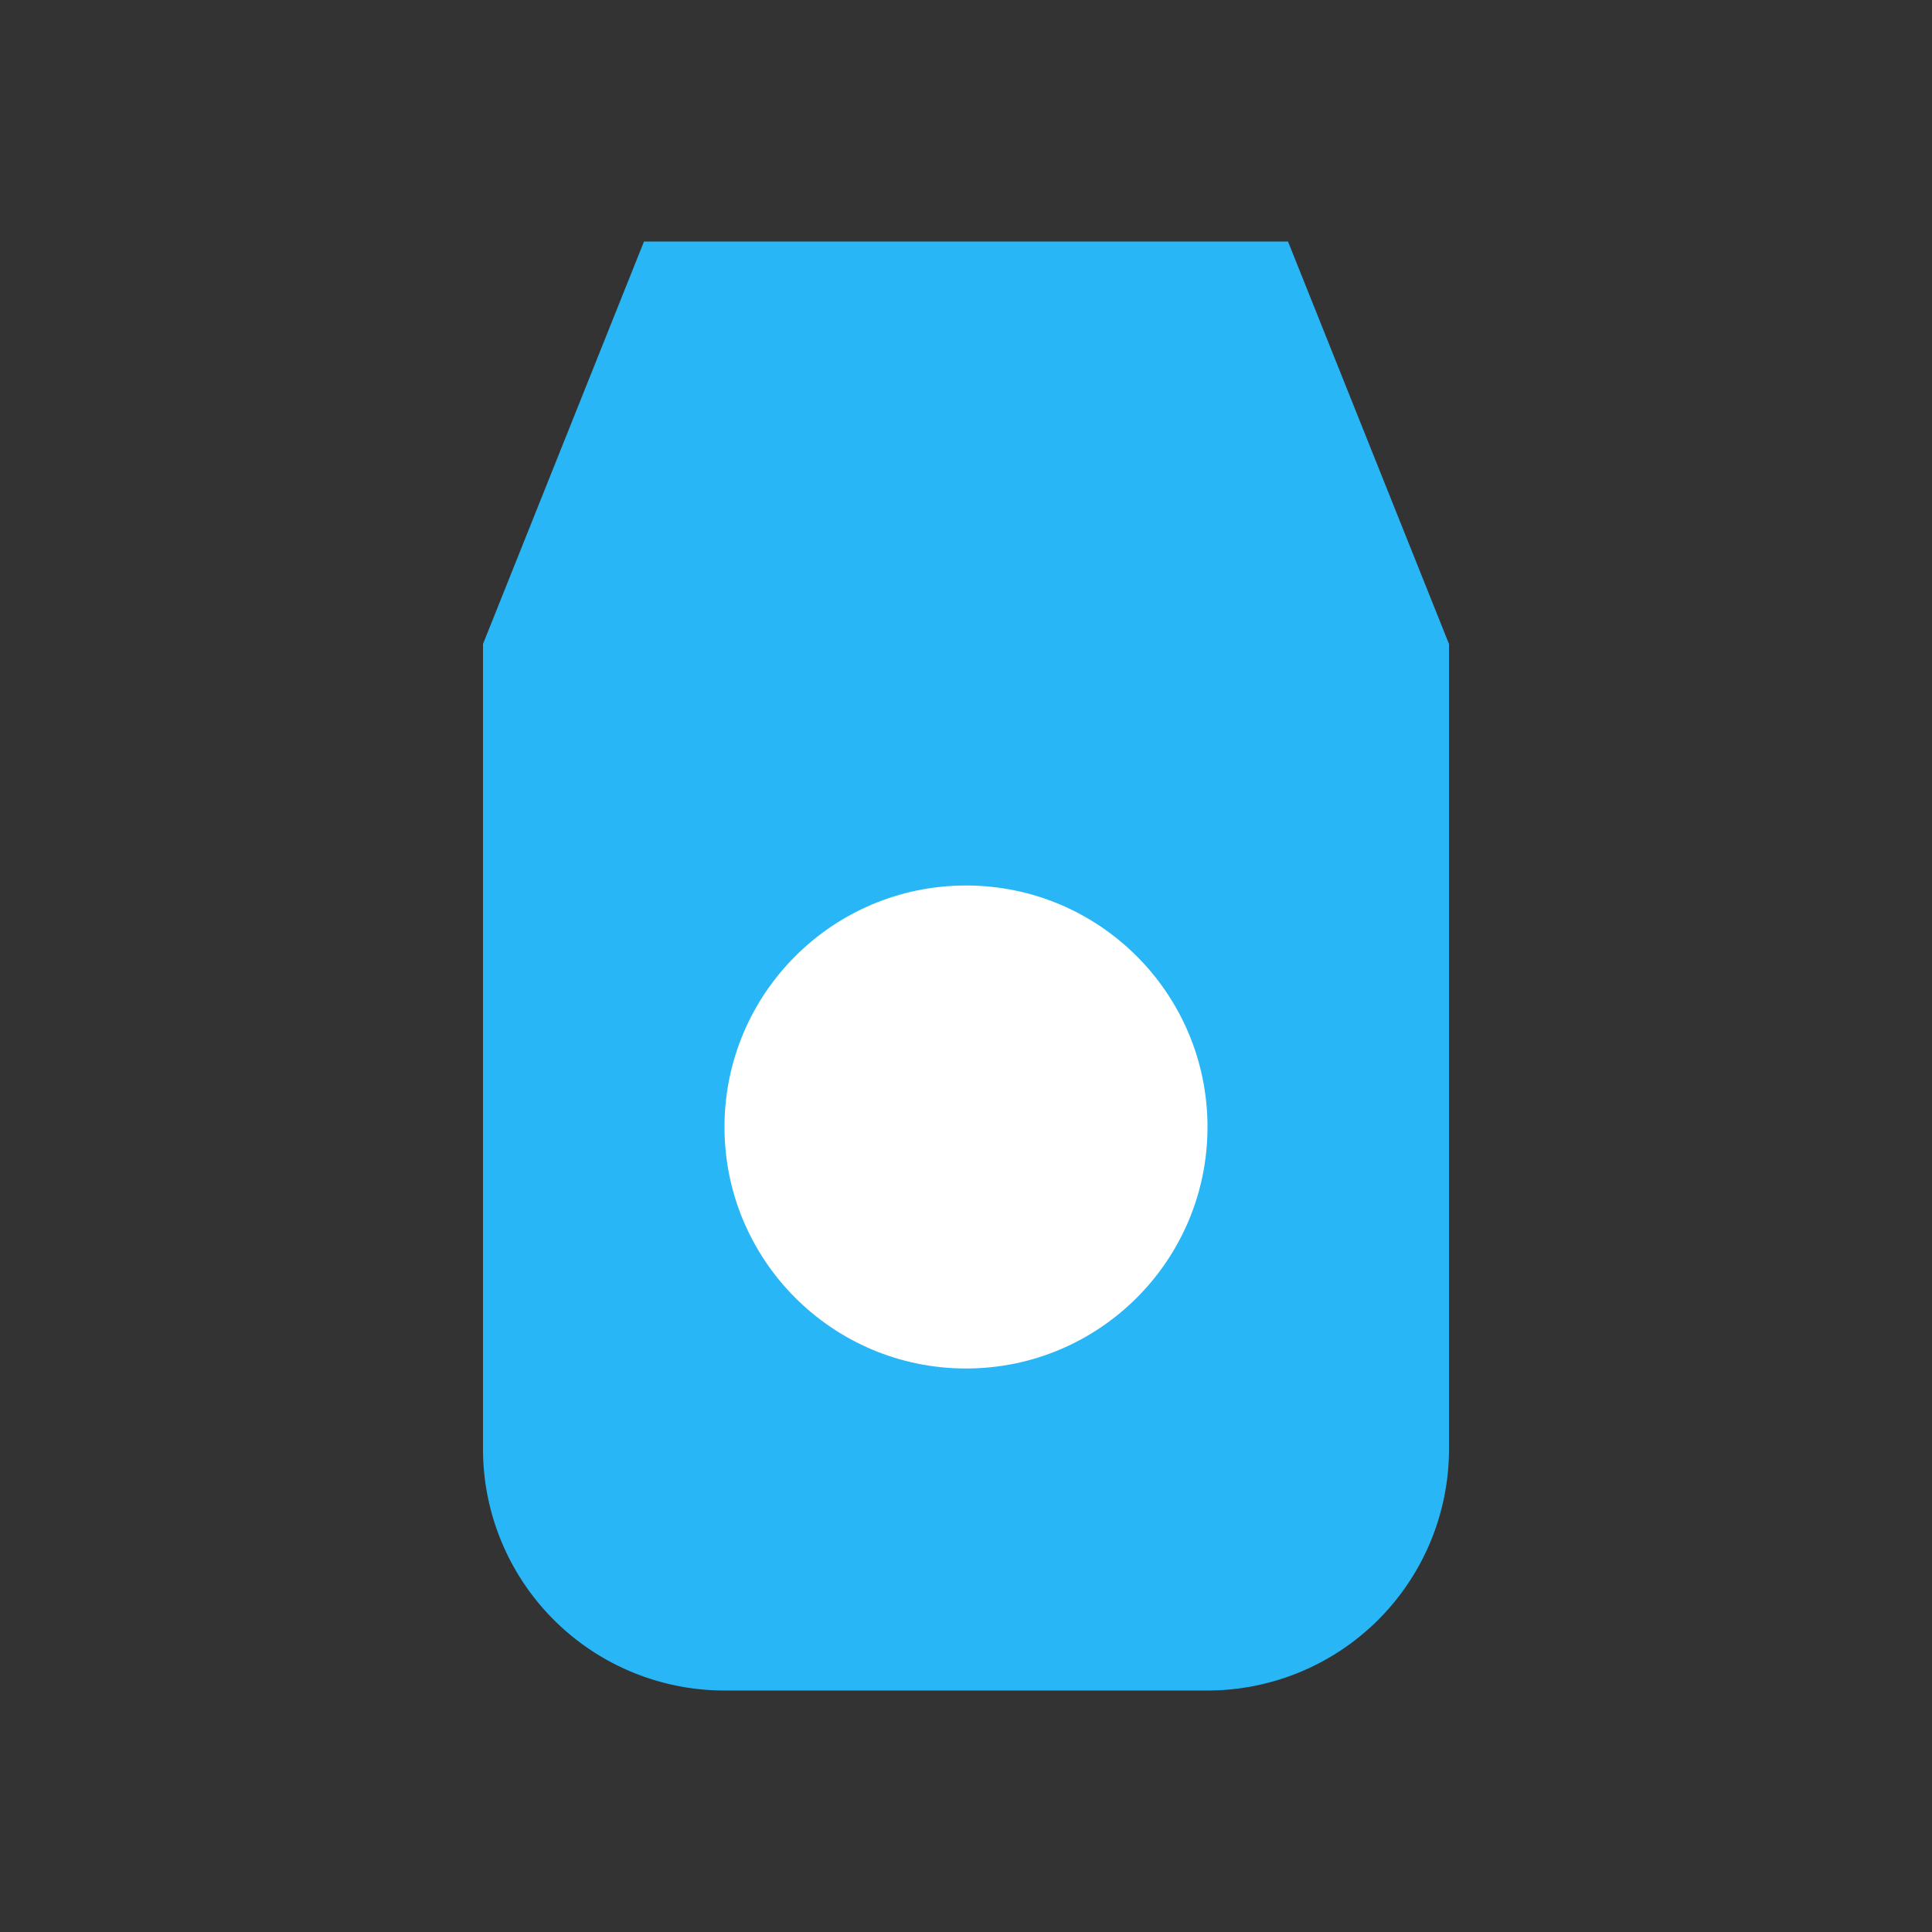
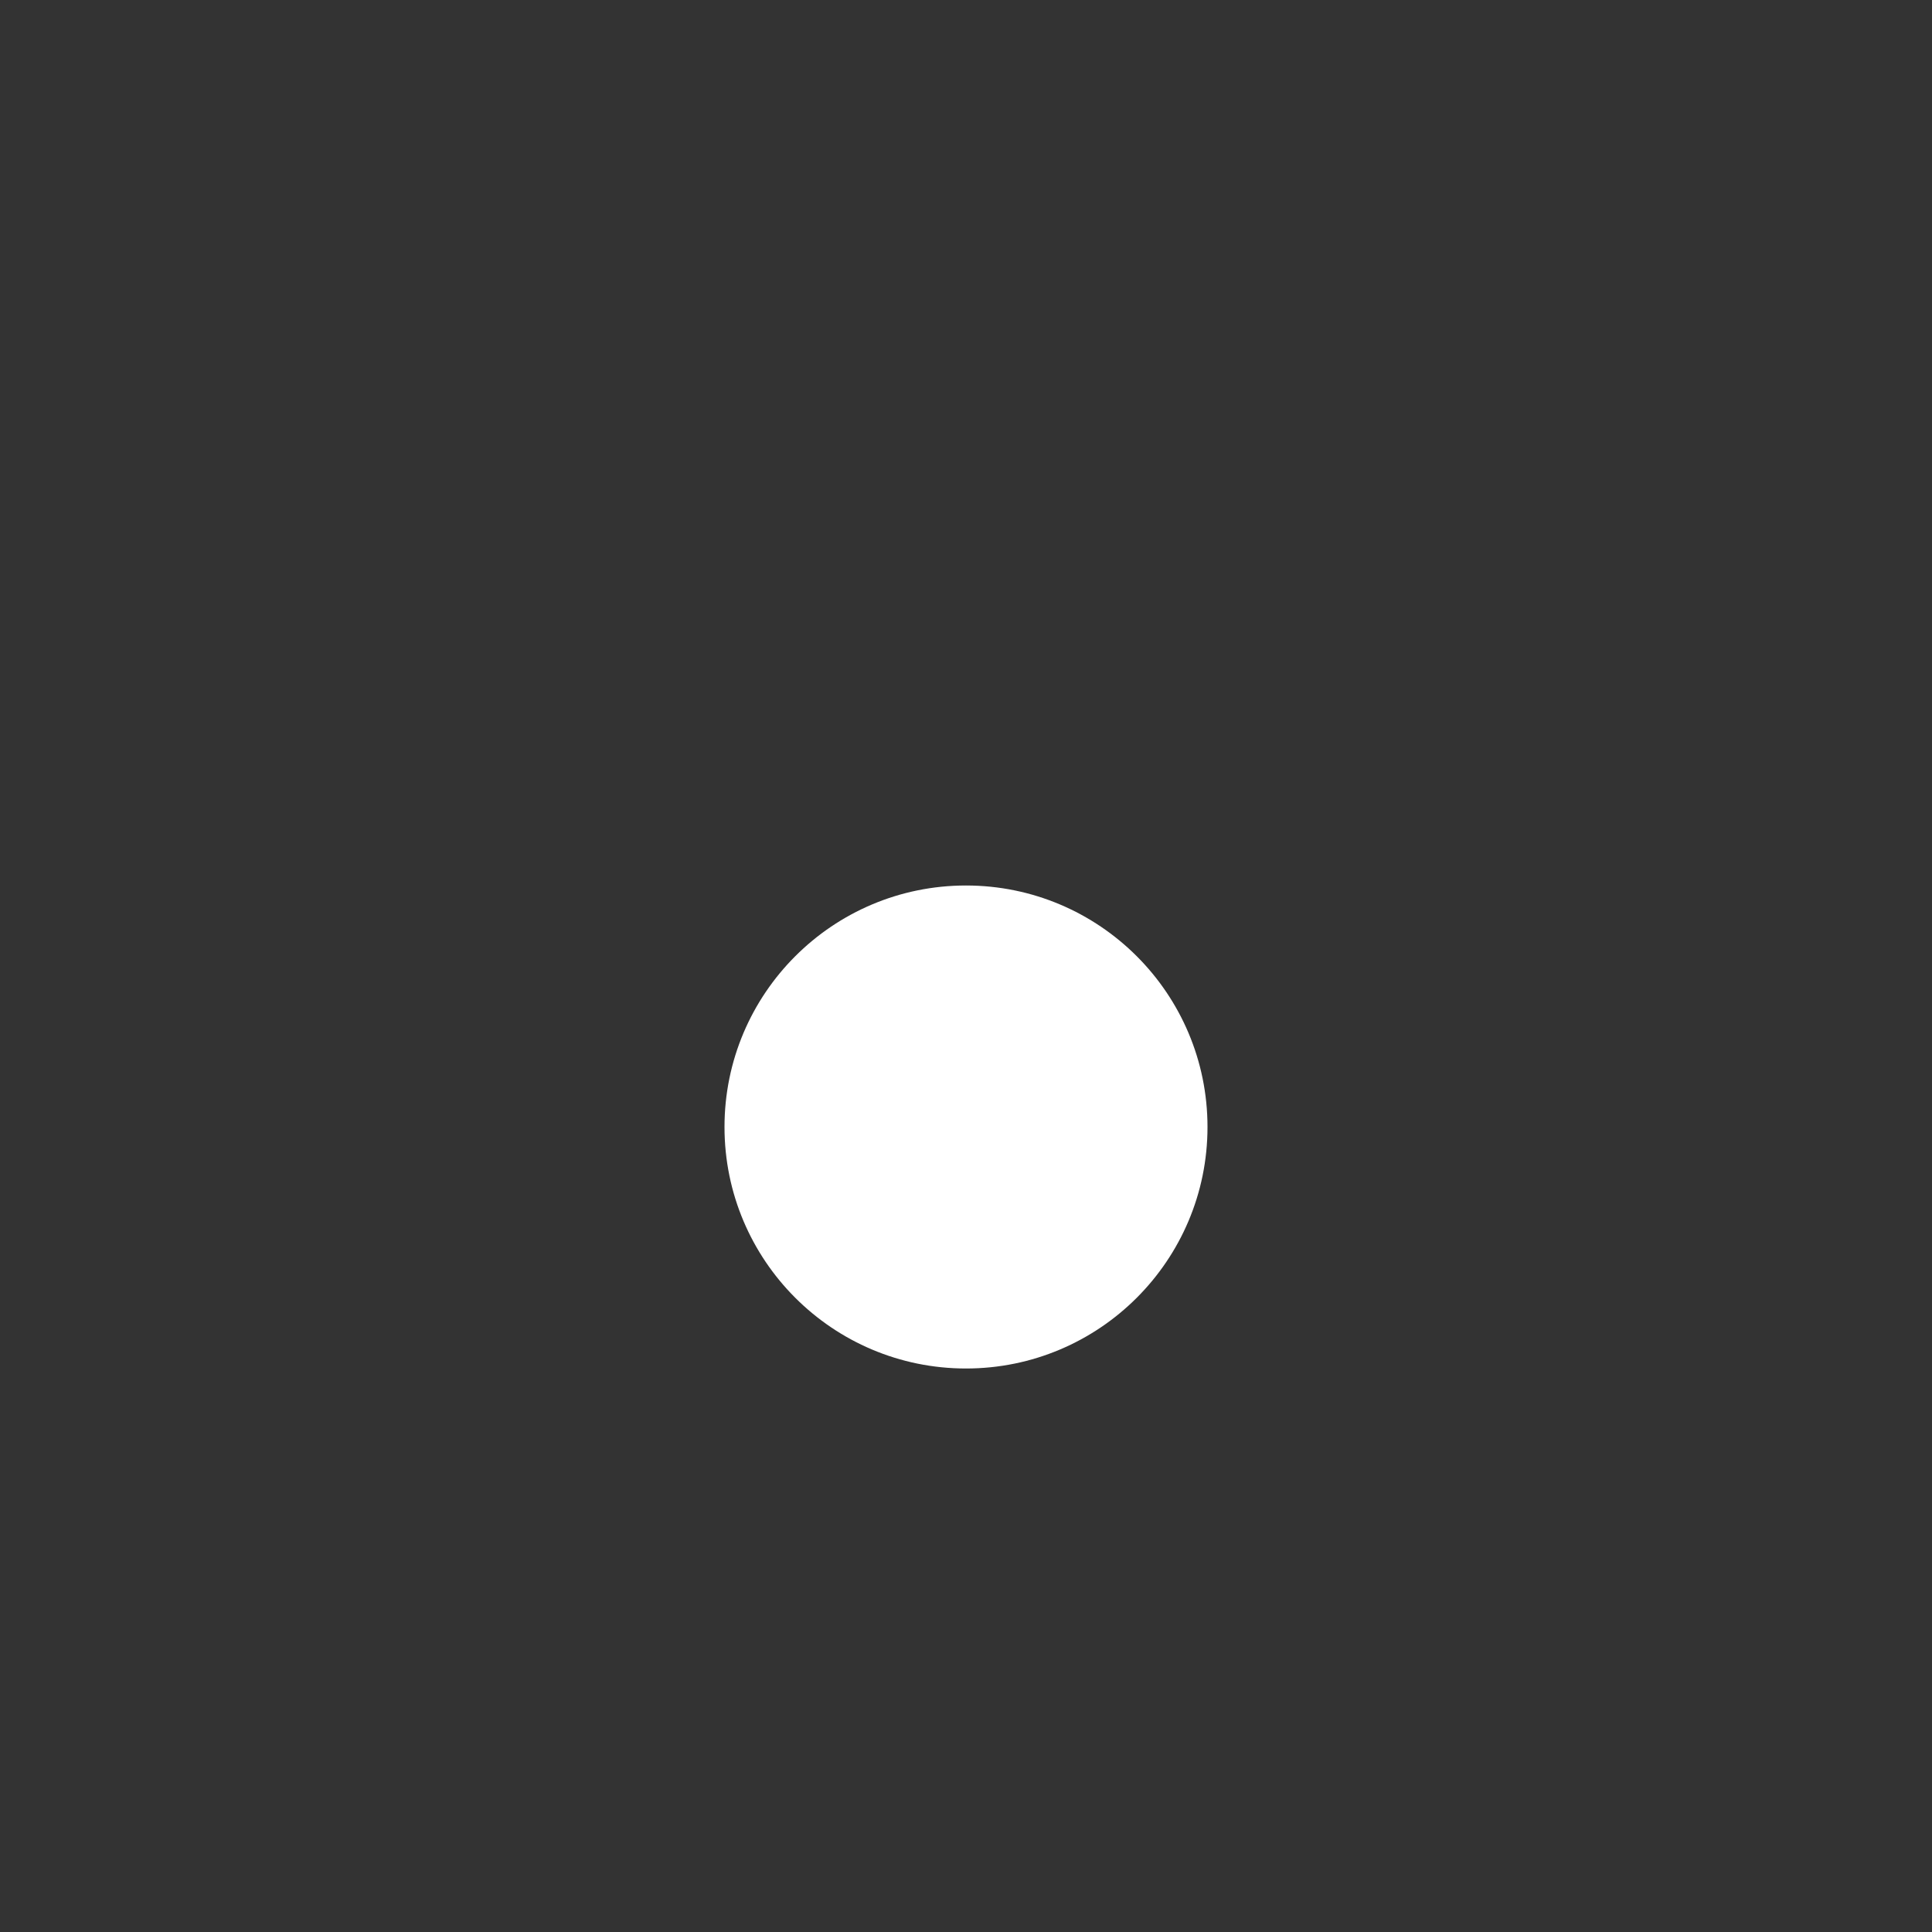
<svg xmlns="http://www.w3.org/2000/svg" viewBox="0 0 24 24">
  <rect x="0" y="0" width="24" height="24" fill="#333333" stroke="none" />
-   <path d="M8 3h8l2 5v10a3 3 0 0 1-3 3H9a3 3 0 0 1-3-3V8z" fill="#29B6F6" />
  <circle cx="12" cy="14" r="3" fill="#fff" />
</svg>